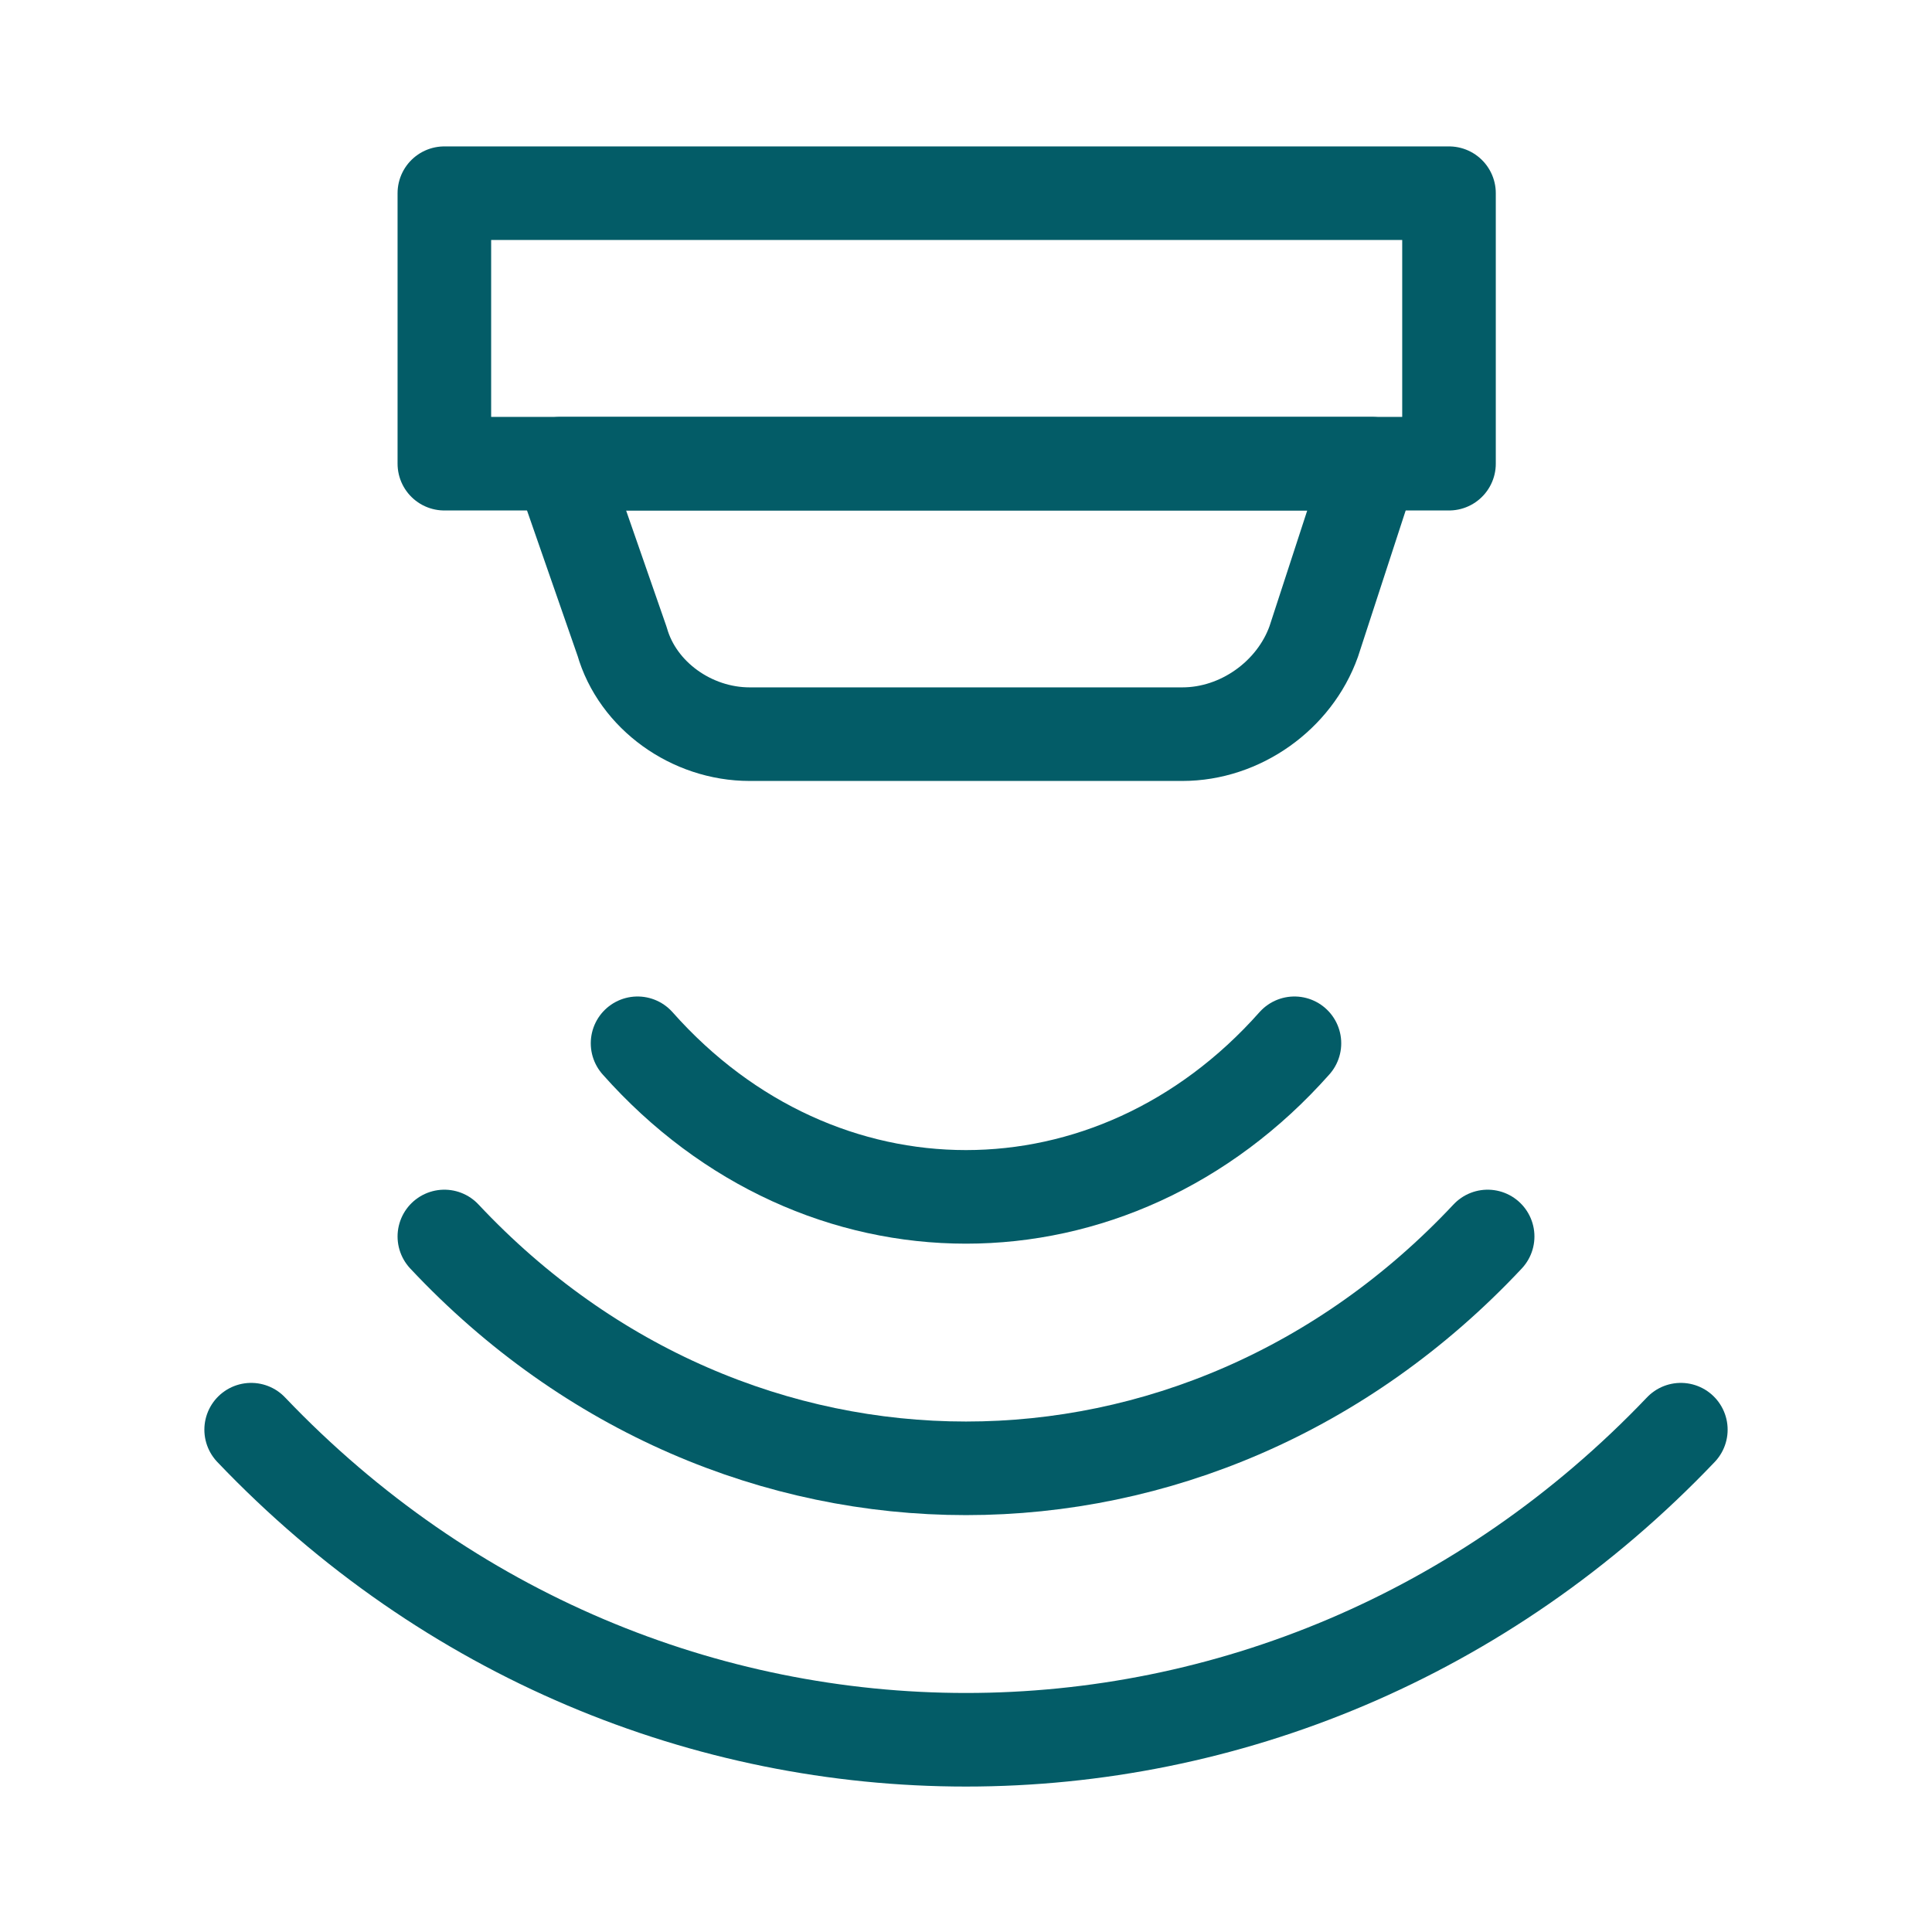
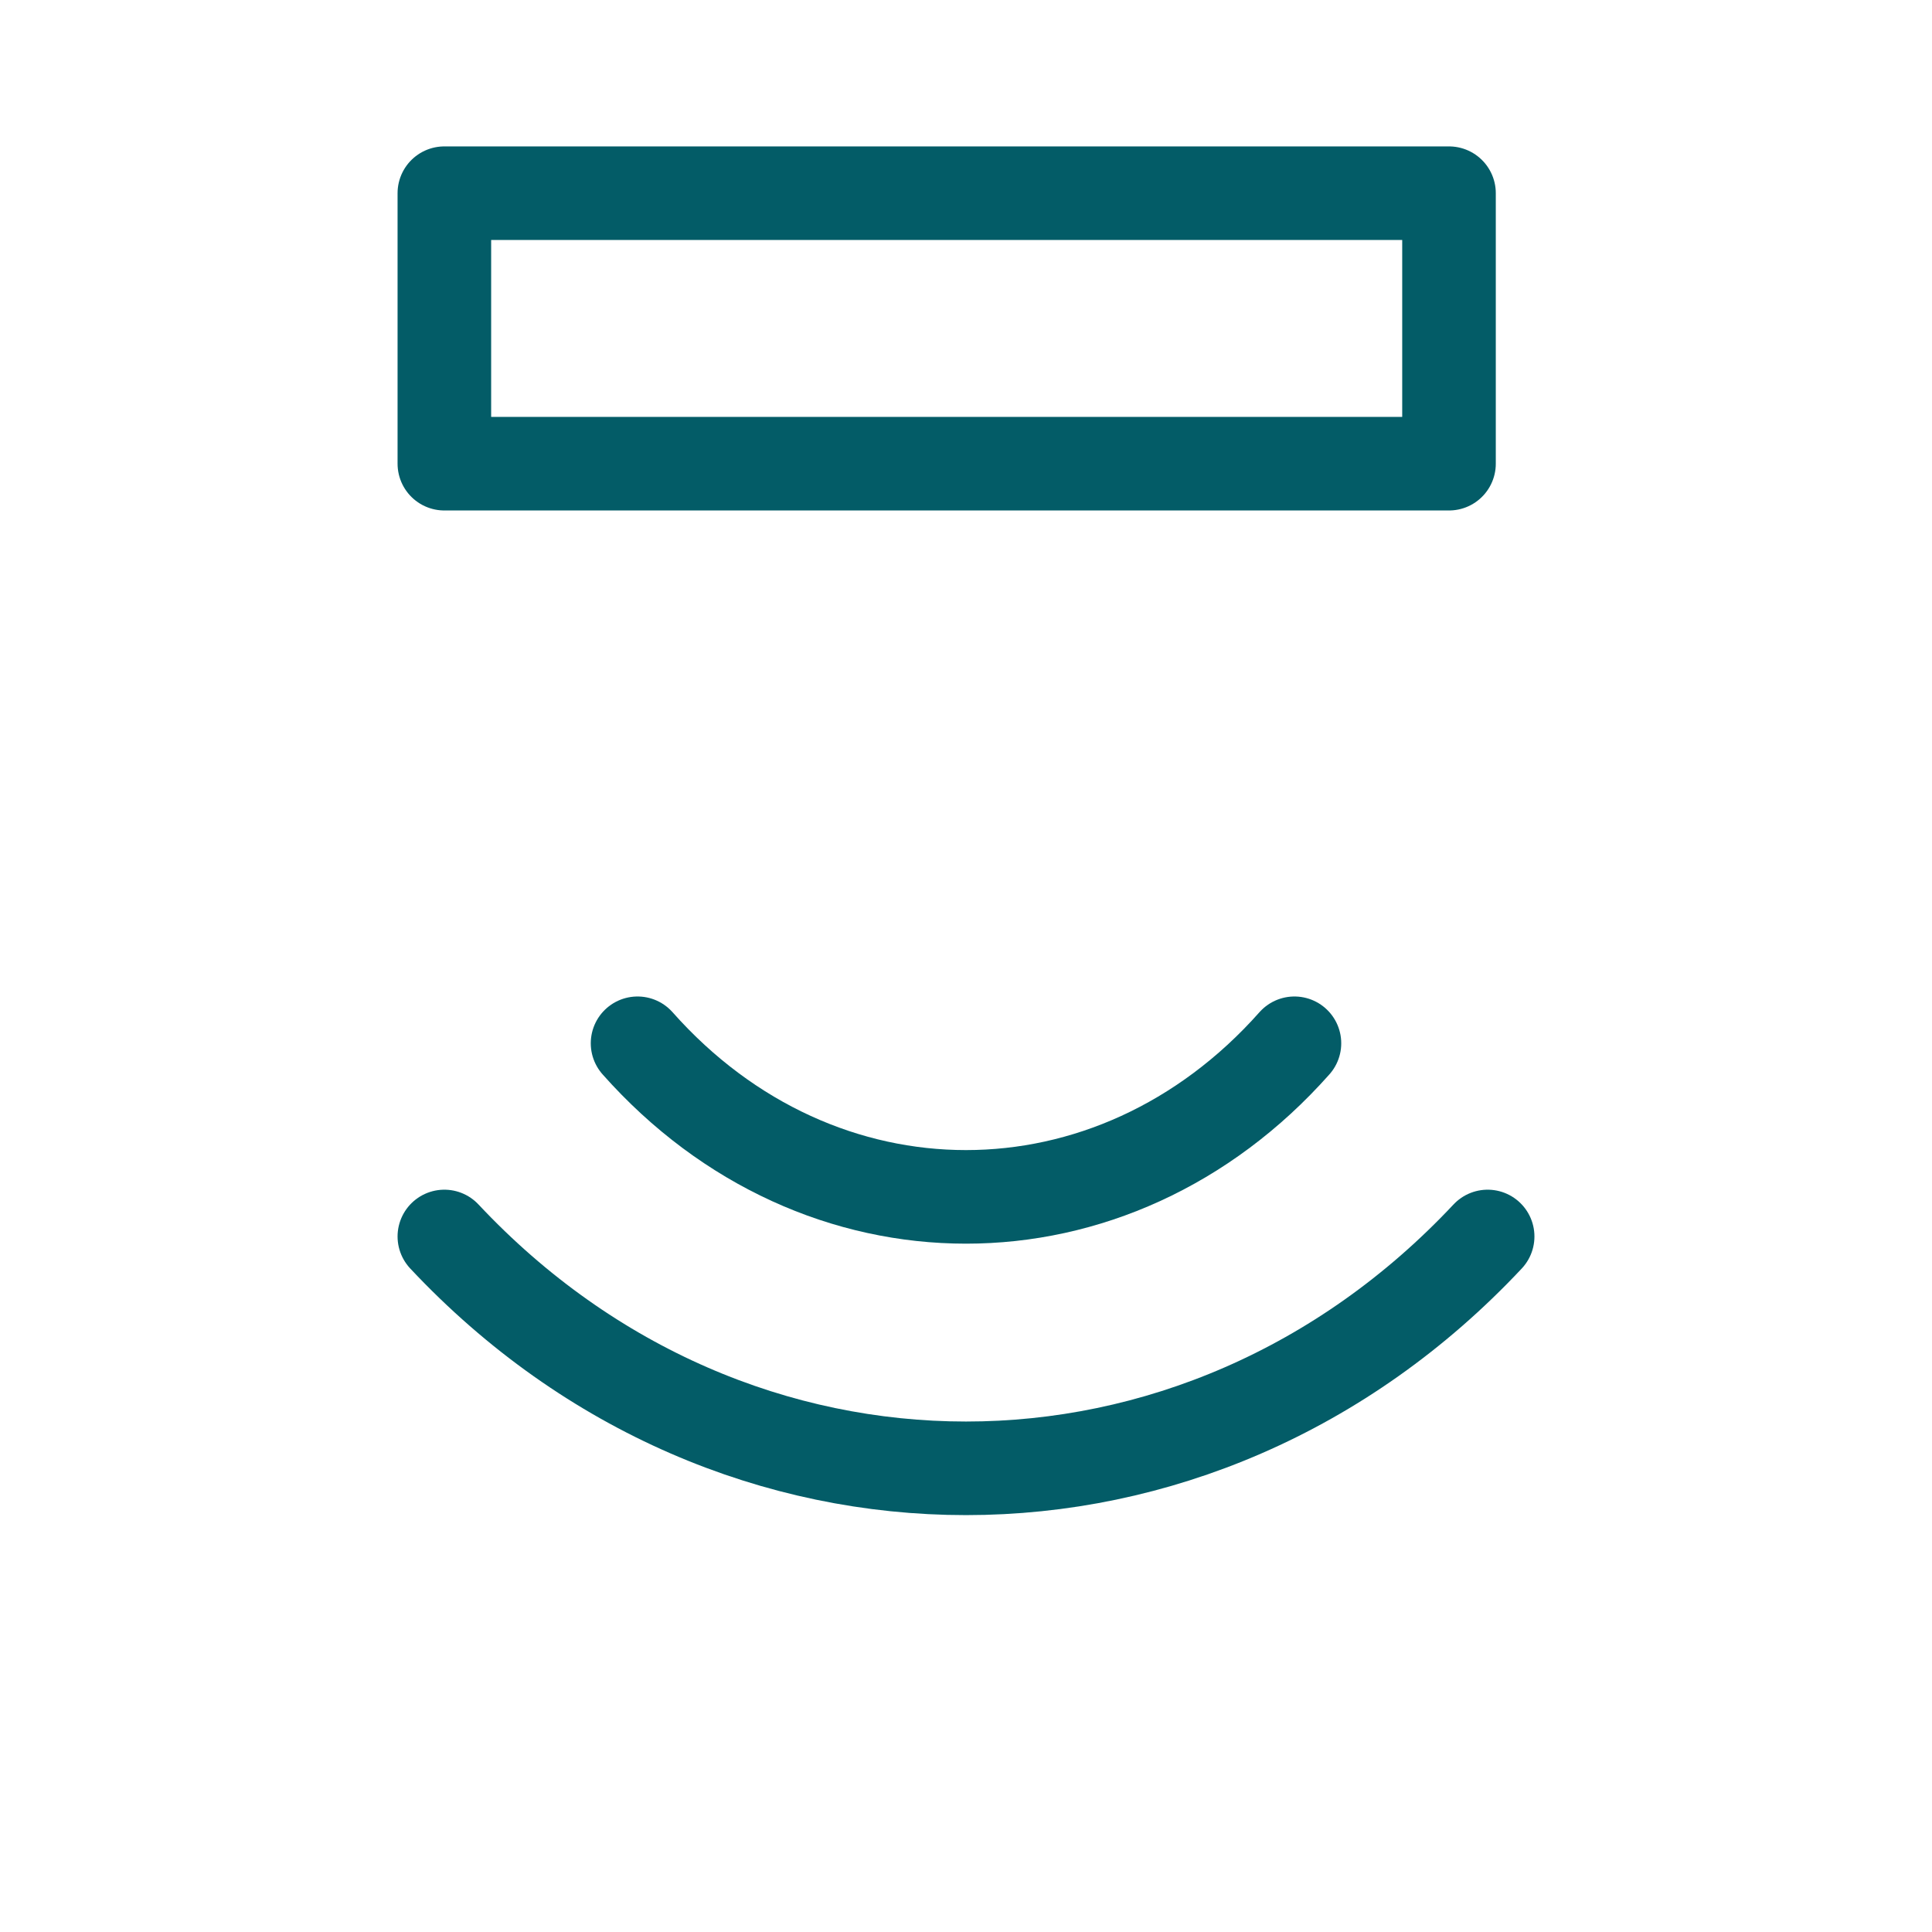
<svg xmlns="http://www.w3.org/2000/svg" version="1.1" id="Layer_1" x="0px" y="0px" viewBox="0 0 50 50" style="enable-background:new 0 0 50 50;" xml:space="preserve">
  <style type="text/css">
	.st0{fill:none;stroke:#035C67;stroke-width:2.422;stroke-linecap:round;stroke-linejoin:round;stroke-miterlimit:10;}
	.st1{fill:none;stroke:#035C67;stroke-width:2;stroke-linecap:round;stroke-linejoin:round;stroke-miterlimit:10;}
	.st2{fill:none;stroke:#035C67;stroke-width:2.362;stroke-linecap:round;stroke-linejoin:round;stroke-miterlimit:10;}
	.st3{fill-rule:evenodd;clip-rule:evenodd;fill:#035C67;}
	.st4{fill:#035C67;}
	.st5{fill:none;stroke:#035C67;stroke-width:1.25;stroke-linejoin:round;stroke-miterlimit:10;}
	.st6{fill:none;stroke:#035C67;stroke-width:2.412;stroke-linecap:round;stroke-linejoin:round;stroke-miterlimit:10;}
	.st7{fill:none;stroke:#035C67;stroke-width:2.412;stroke-linecap:round;stroke-linejoin:round;}
	.st8{fill:none;stroke:#035C67;stroke-width:2;stroke-linejoin:round;}
	.st9{fill:none;stroke:#035C67;stroke-width:2;stroke-linecap:round;stroke-linejoin:round;}
	.st10{fill:none;stroke:#035C67;stroke-width:2.353;stroke-linecap:round;stroke-linejoin:round;}
</style>
  <g>
    <rect x="11.5" y="5" class="st0" width="26" height="7" />
-     <path class="st0" d="M30.6,19H19.4c-1.5,0-2.9-1-3.3-2.4L14.5,12h21L34,16.6C33.5,18,32.1,19,30.6,19L30.6,19z" />
-     <path class="st0" d="M43.5,37c-10.2,10.7-26.8,10.7-37,0" />
    <path class="st0" d="M38.5,32c-7.5,8-19.5,8-27,0" />
    <path class="st0" d="M33.5,27c-4.7,5.3-12.3,5.3-17,0" />
  </g>
</svg>